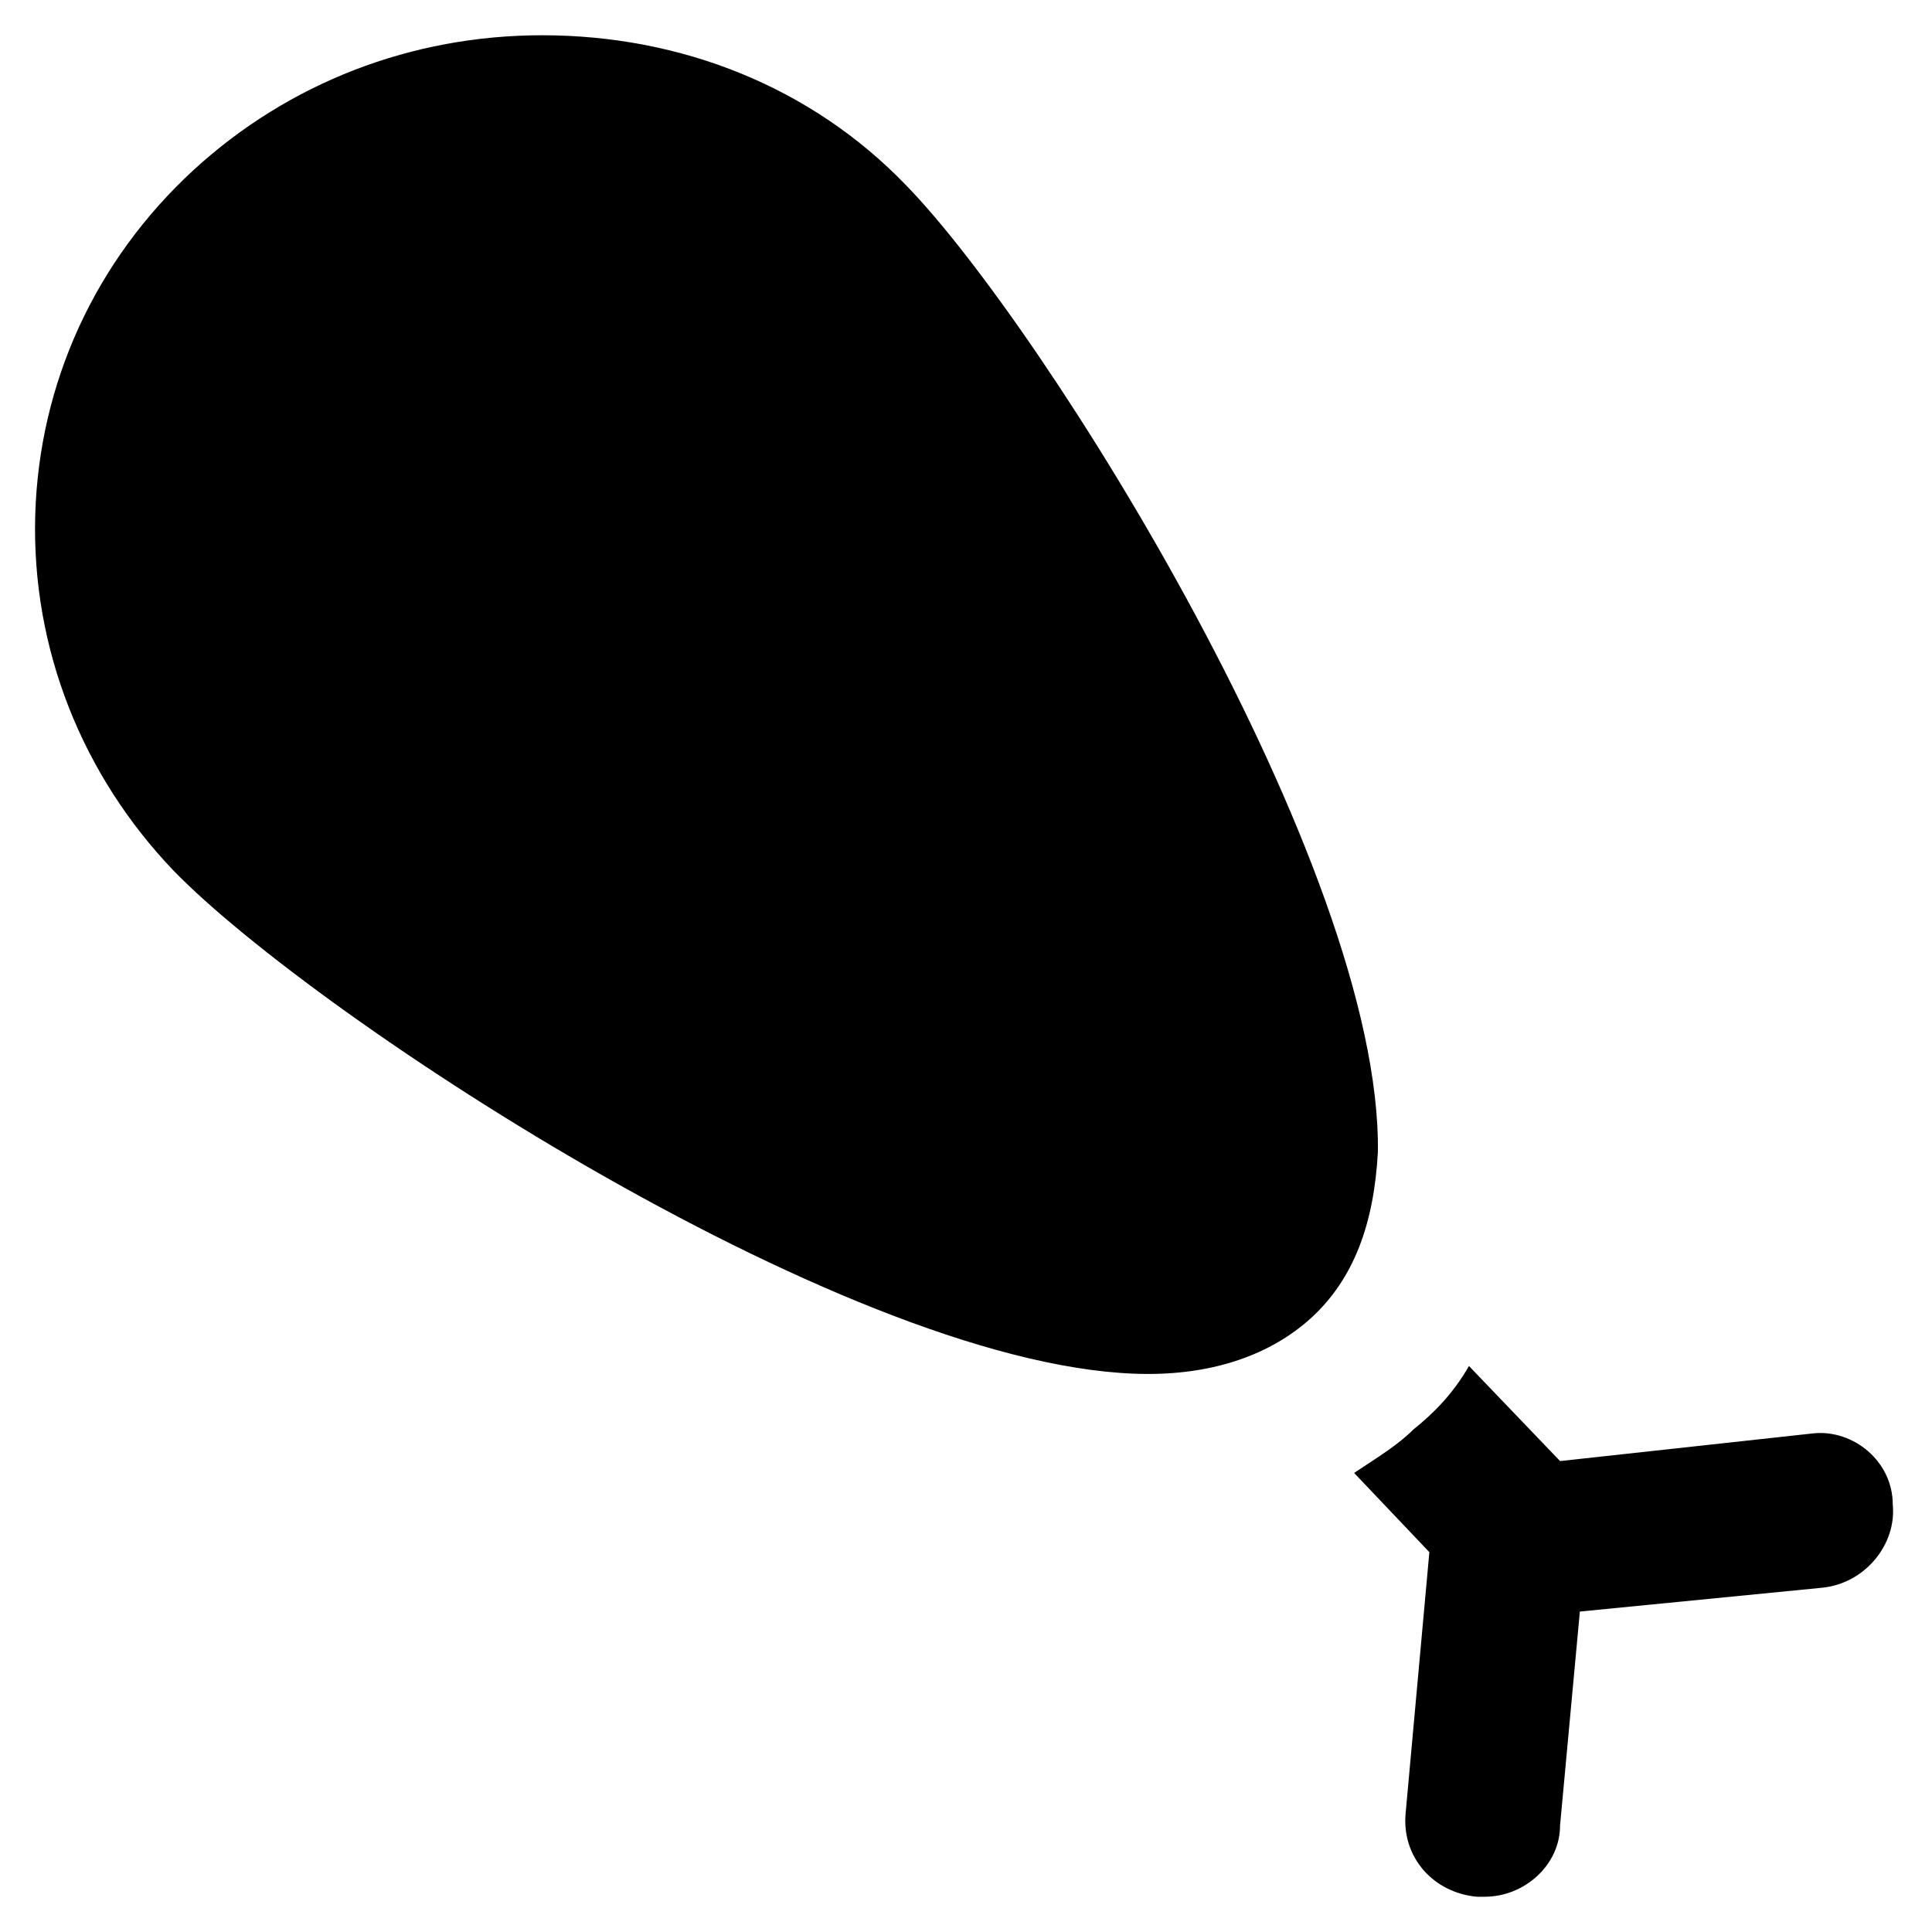
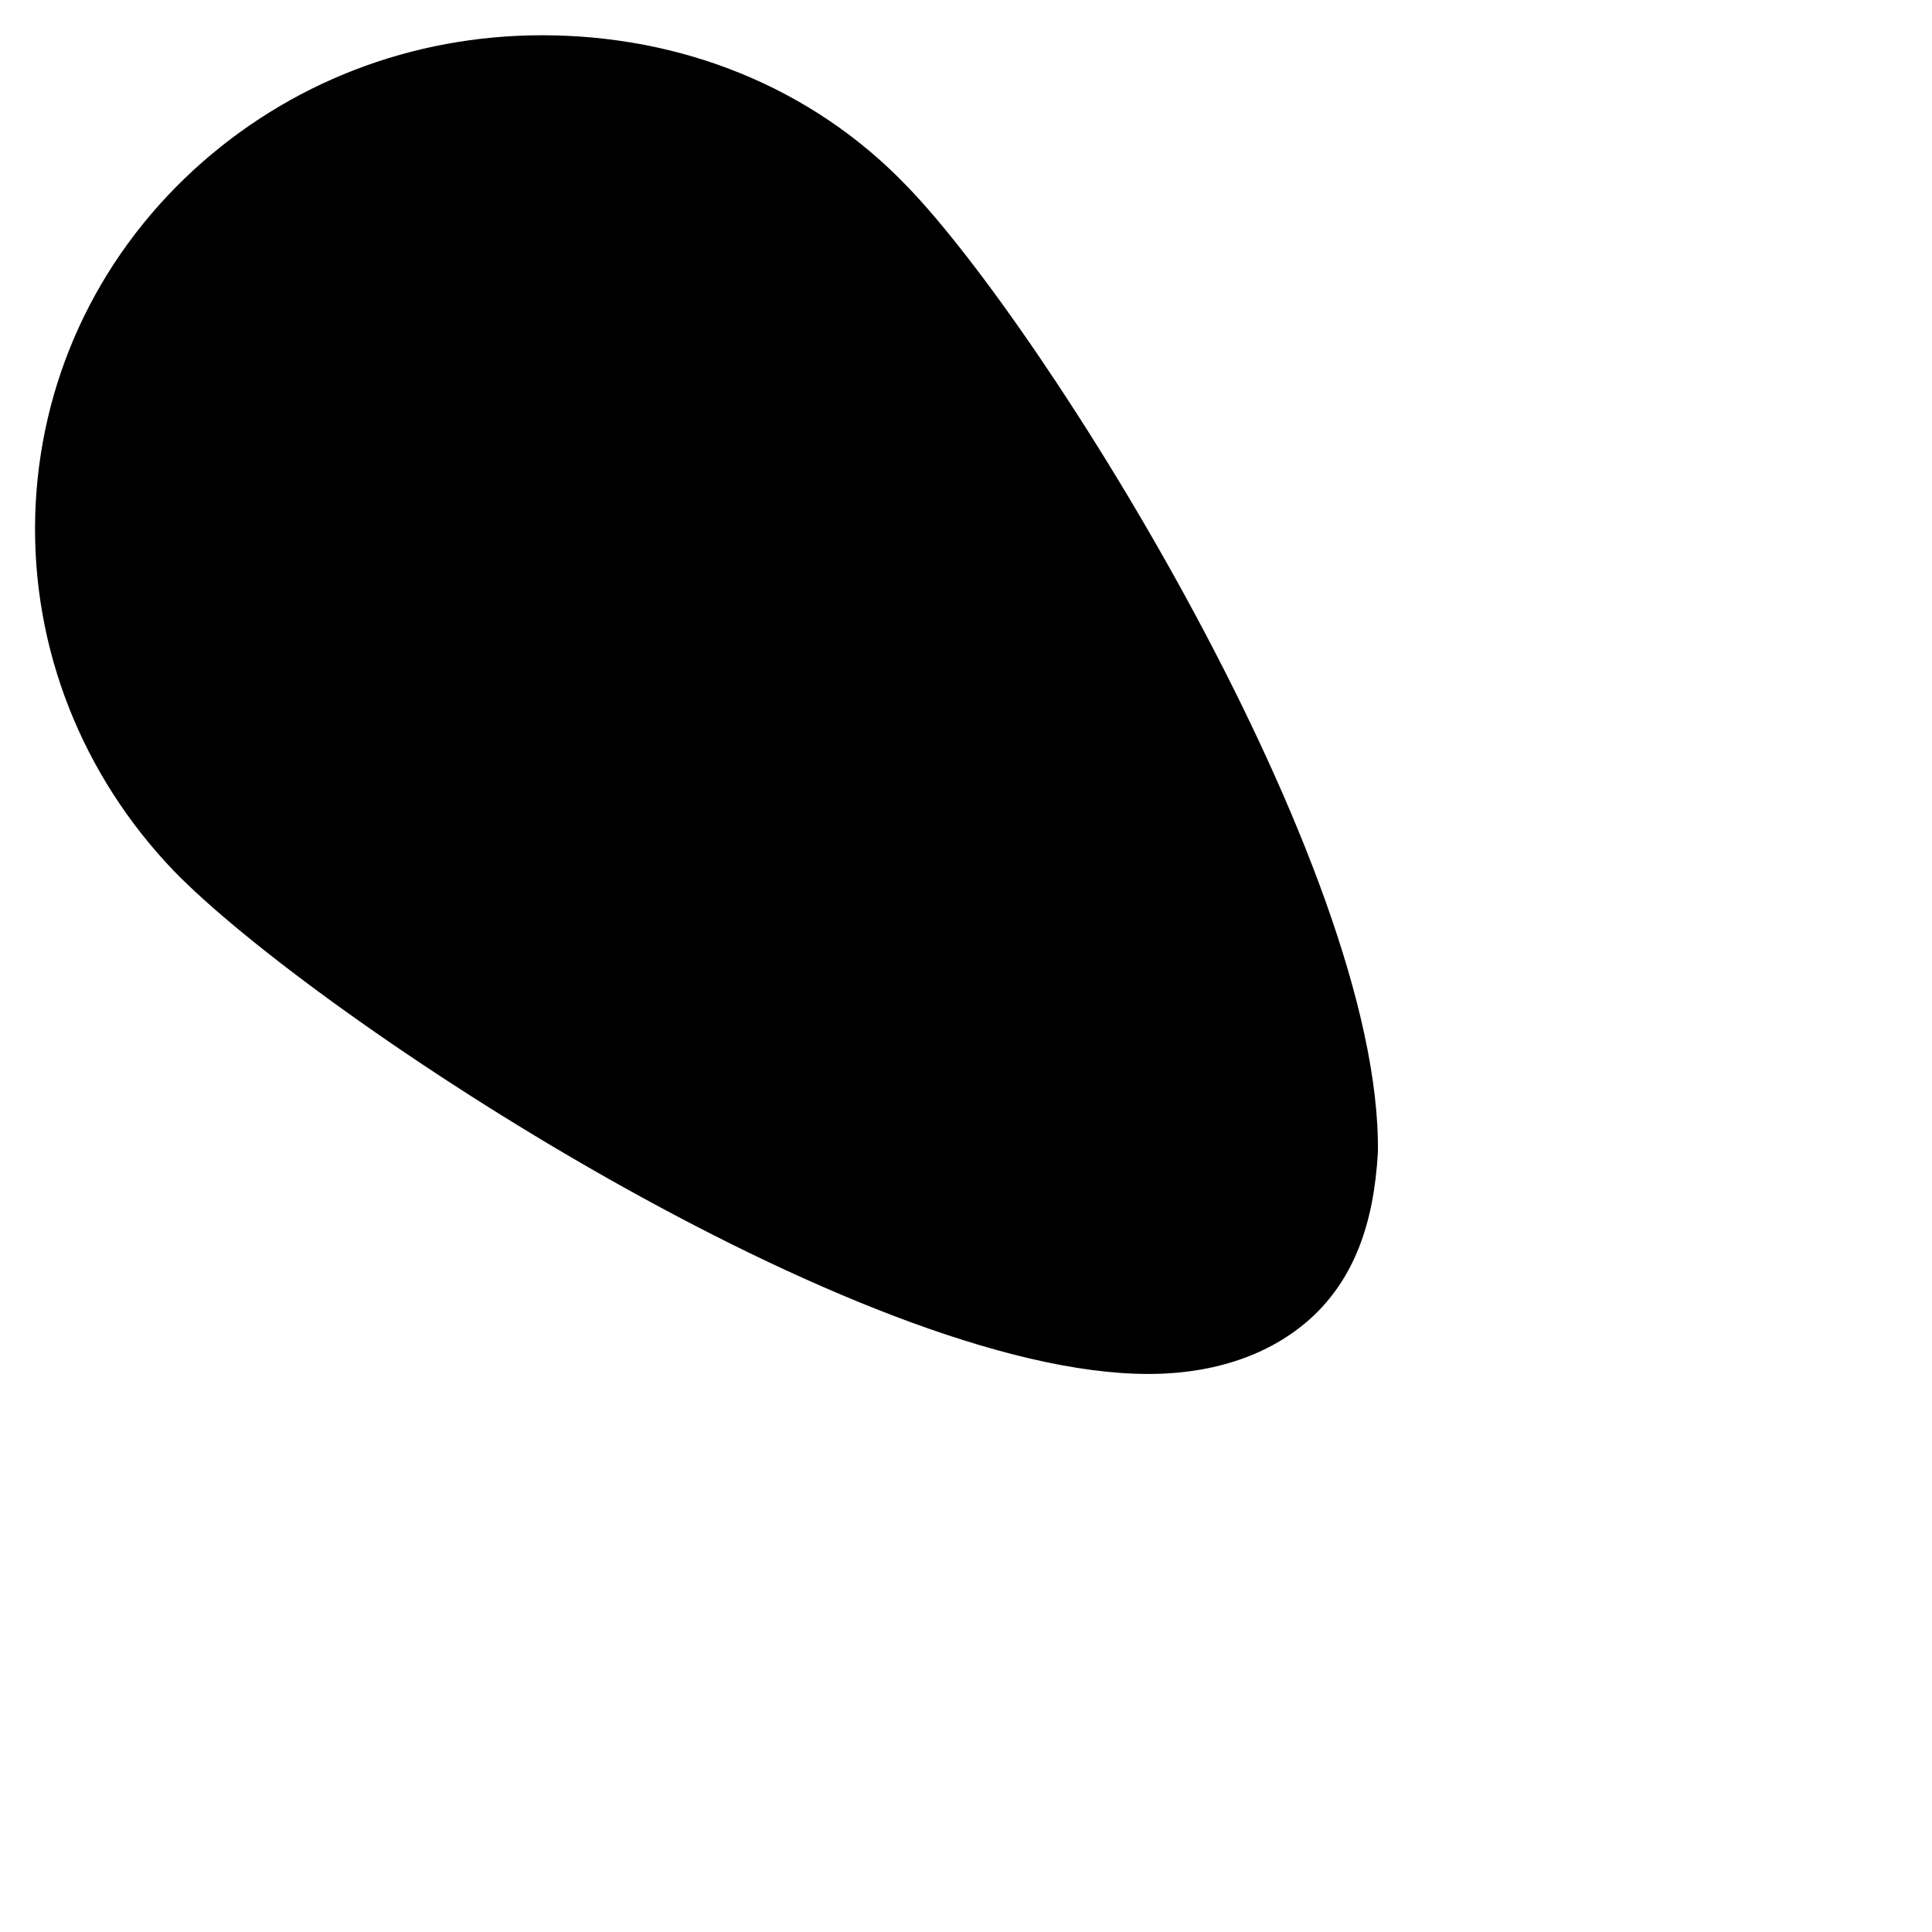
<svg xmlns="http://www.w3.org/2000/svg" fill="#000000" width="800px" height="800px" version="1.1" viewBox="144 144 512 512">
  <g>
    <path d="m384.25 193.23c-25.191-26.238-59.828-39.887-96.562-39.887-34.637 0-67.176 12.594-92.363 35.688-26.238 24.141-40.934 56.68-41.984 91.316-1.051 35.688 12.594 69.273 36.734 94.465 37.785 38.836 181.58 133.3 258.2 133.3 17.844 0 32.539-5.246 43.035-14.695 11.547-10.496 16.793-25.191 17.844-44.082 1.047-75.574-88.168-218.32-124.91-256.11z" />
-     <path d="m624.61 523.85-67.176 7.348-24.141-25.191c-4.199 7.348-9.445 12.594-14.695 16.793-4.199 4.199-9.445 7.348-15.742 11.547l19.941 20.992-6.297 69.273c-1.051 11.547 7.348 20.992 18.895 22.043h2.098c10.496 0 19.941-8.398 19.941-18.895l5.246-56.68 64.027-6.297c11.547-1.051 19.941-11.547 18.895-22.043 0-11.543-10.496-19.941-20.992-18.891z" />
  </g>
</svg>